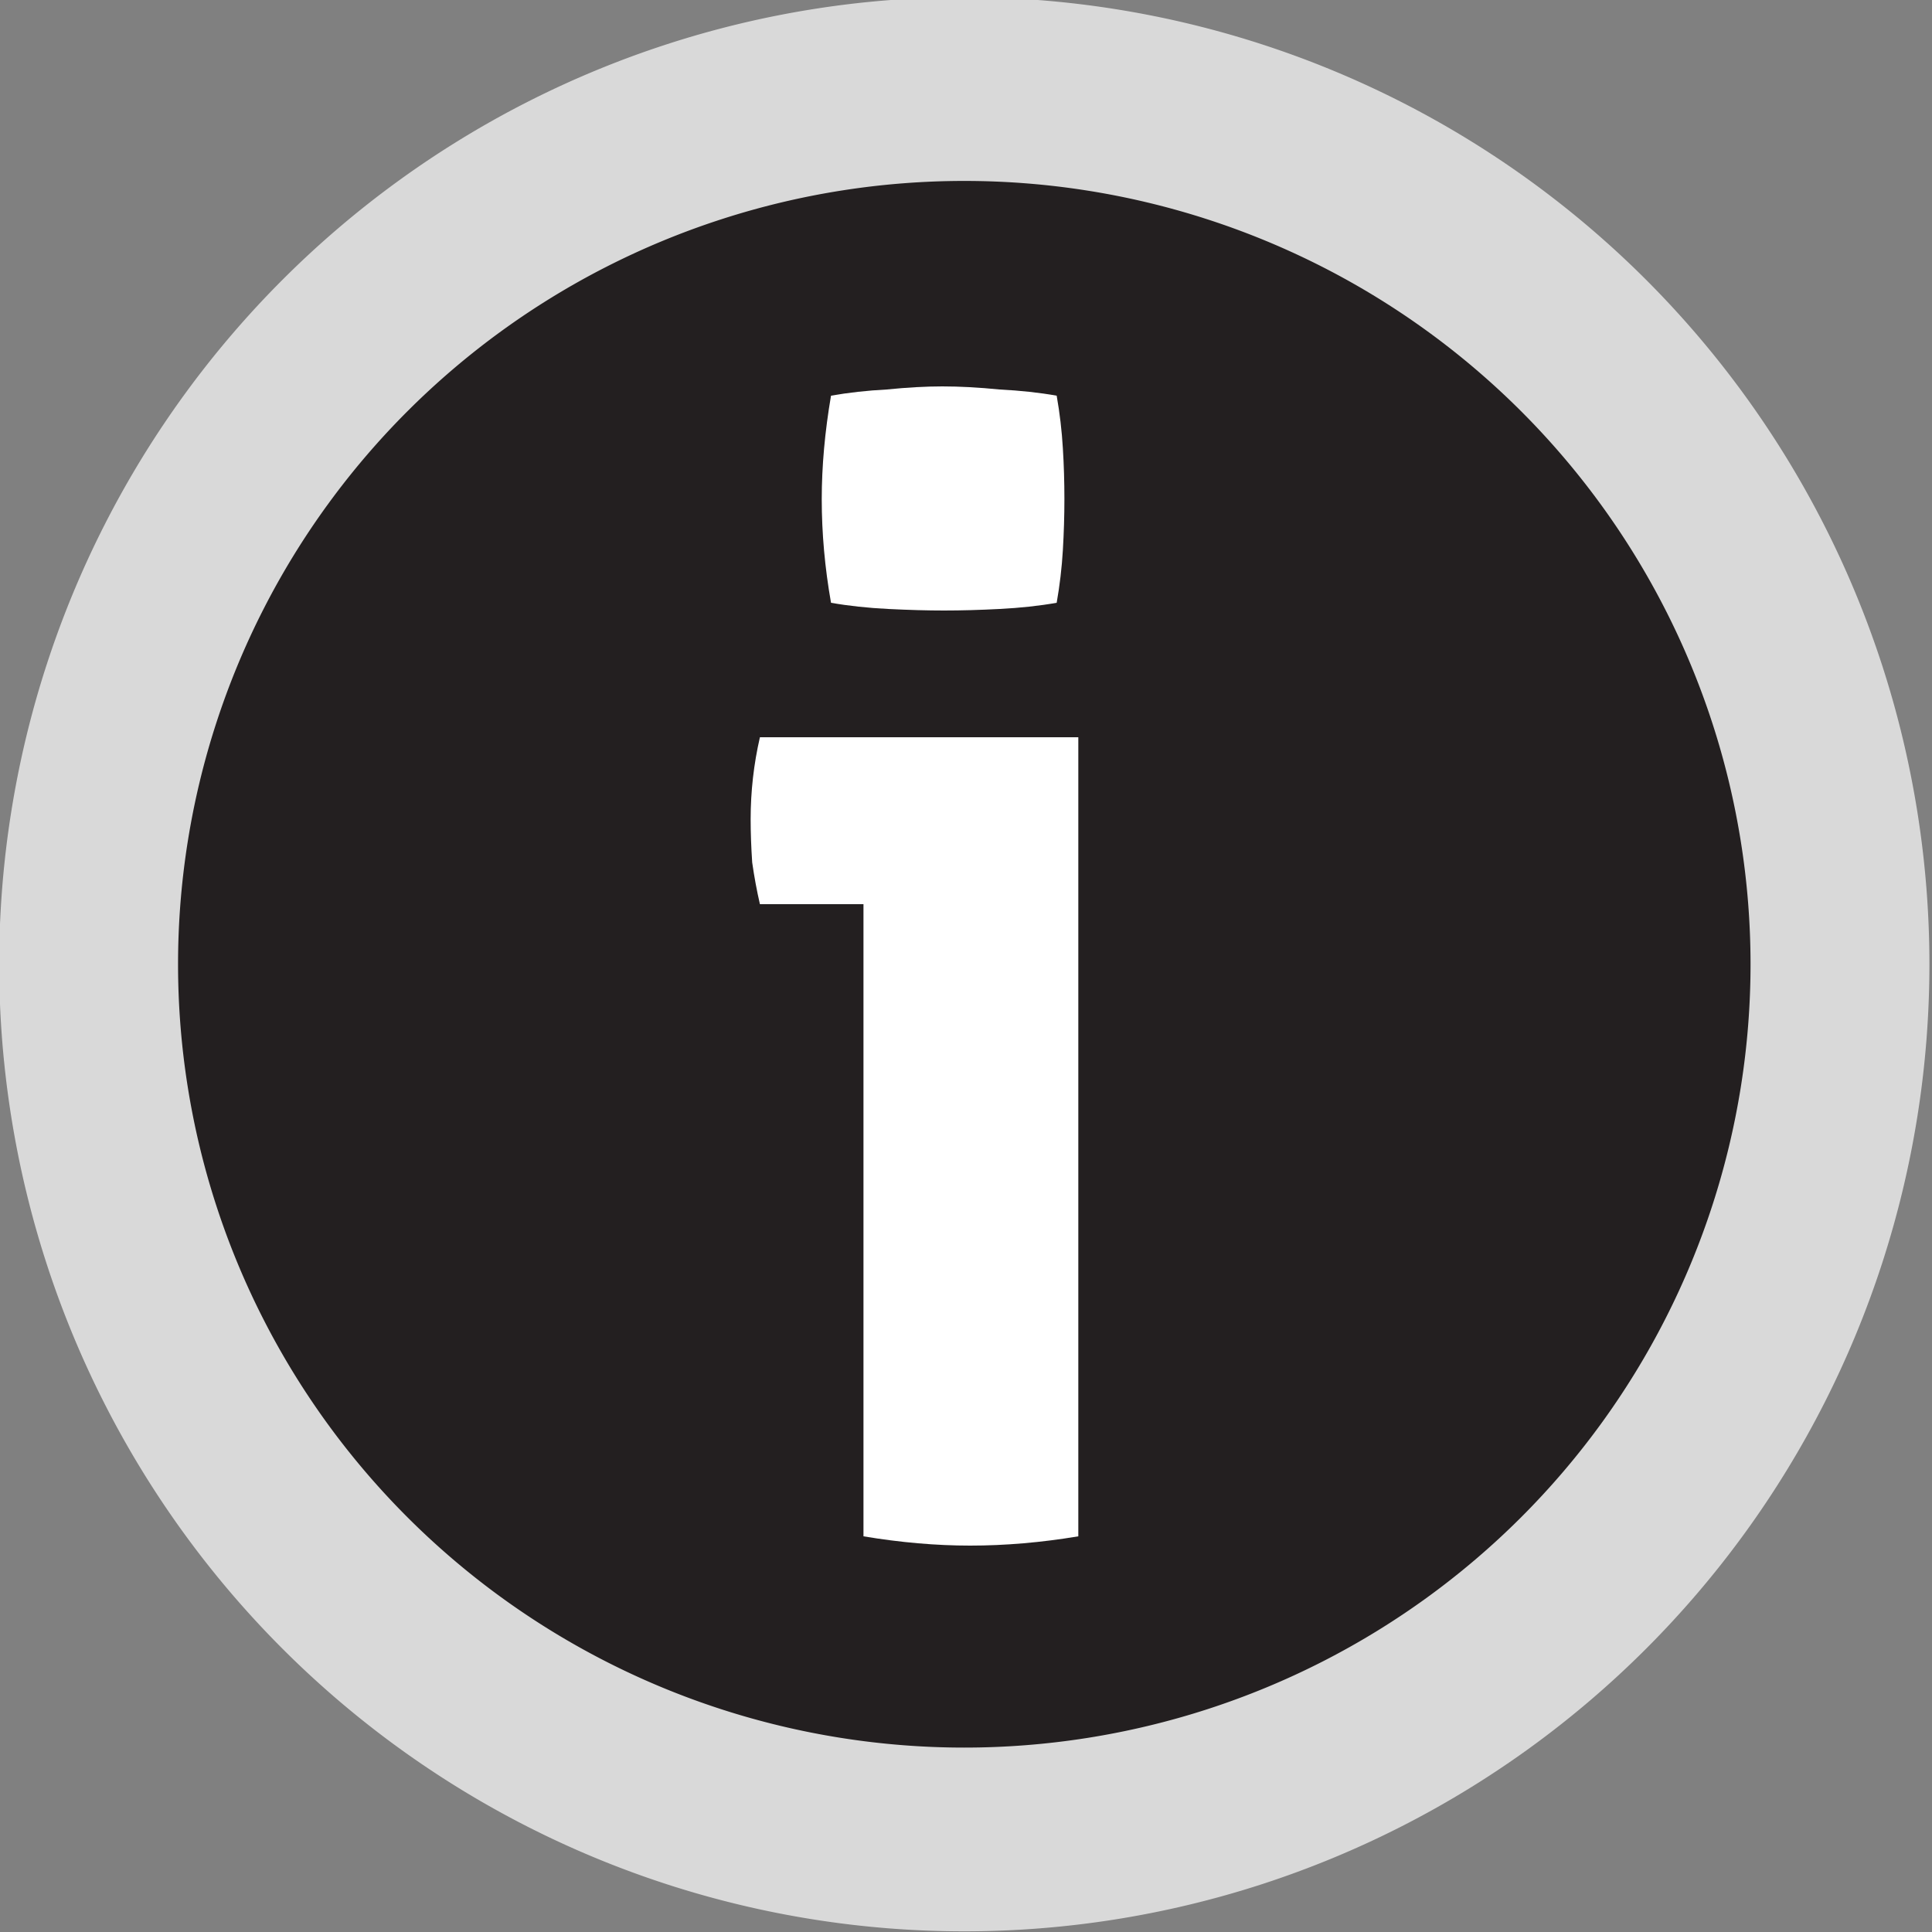
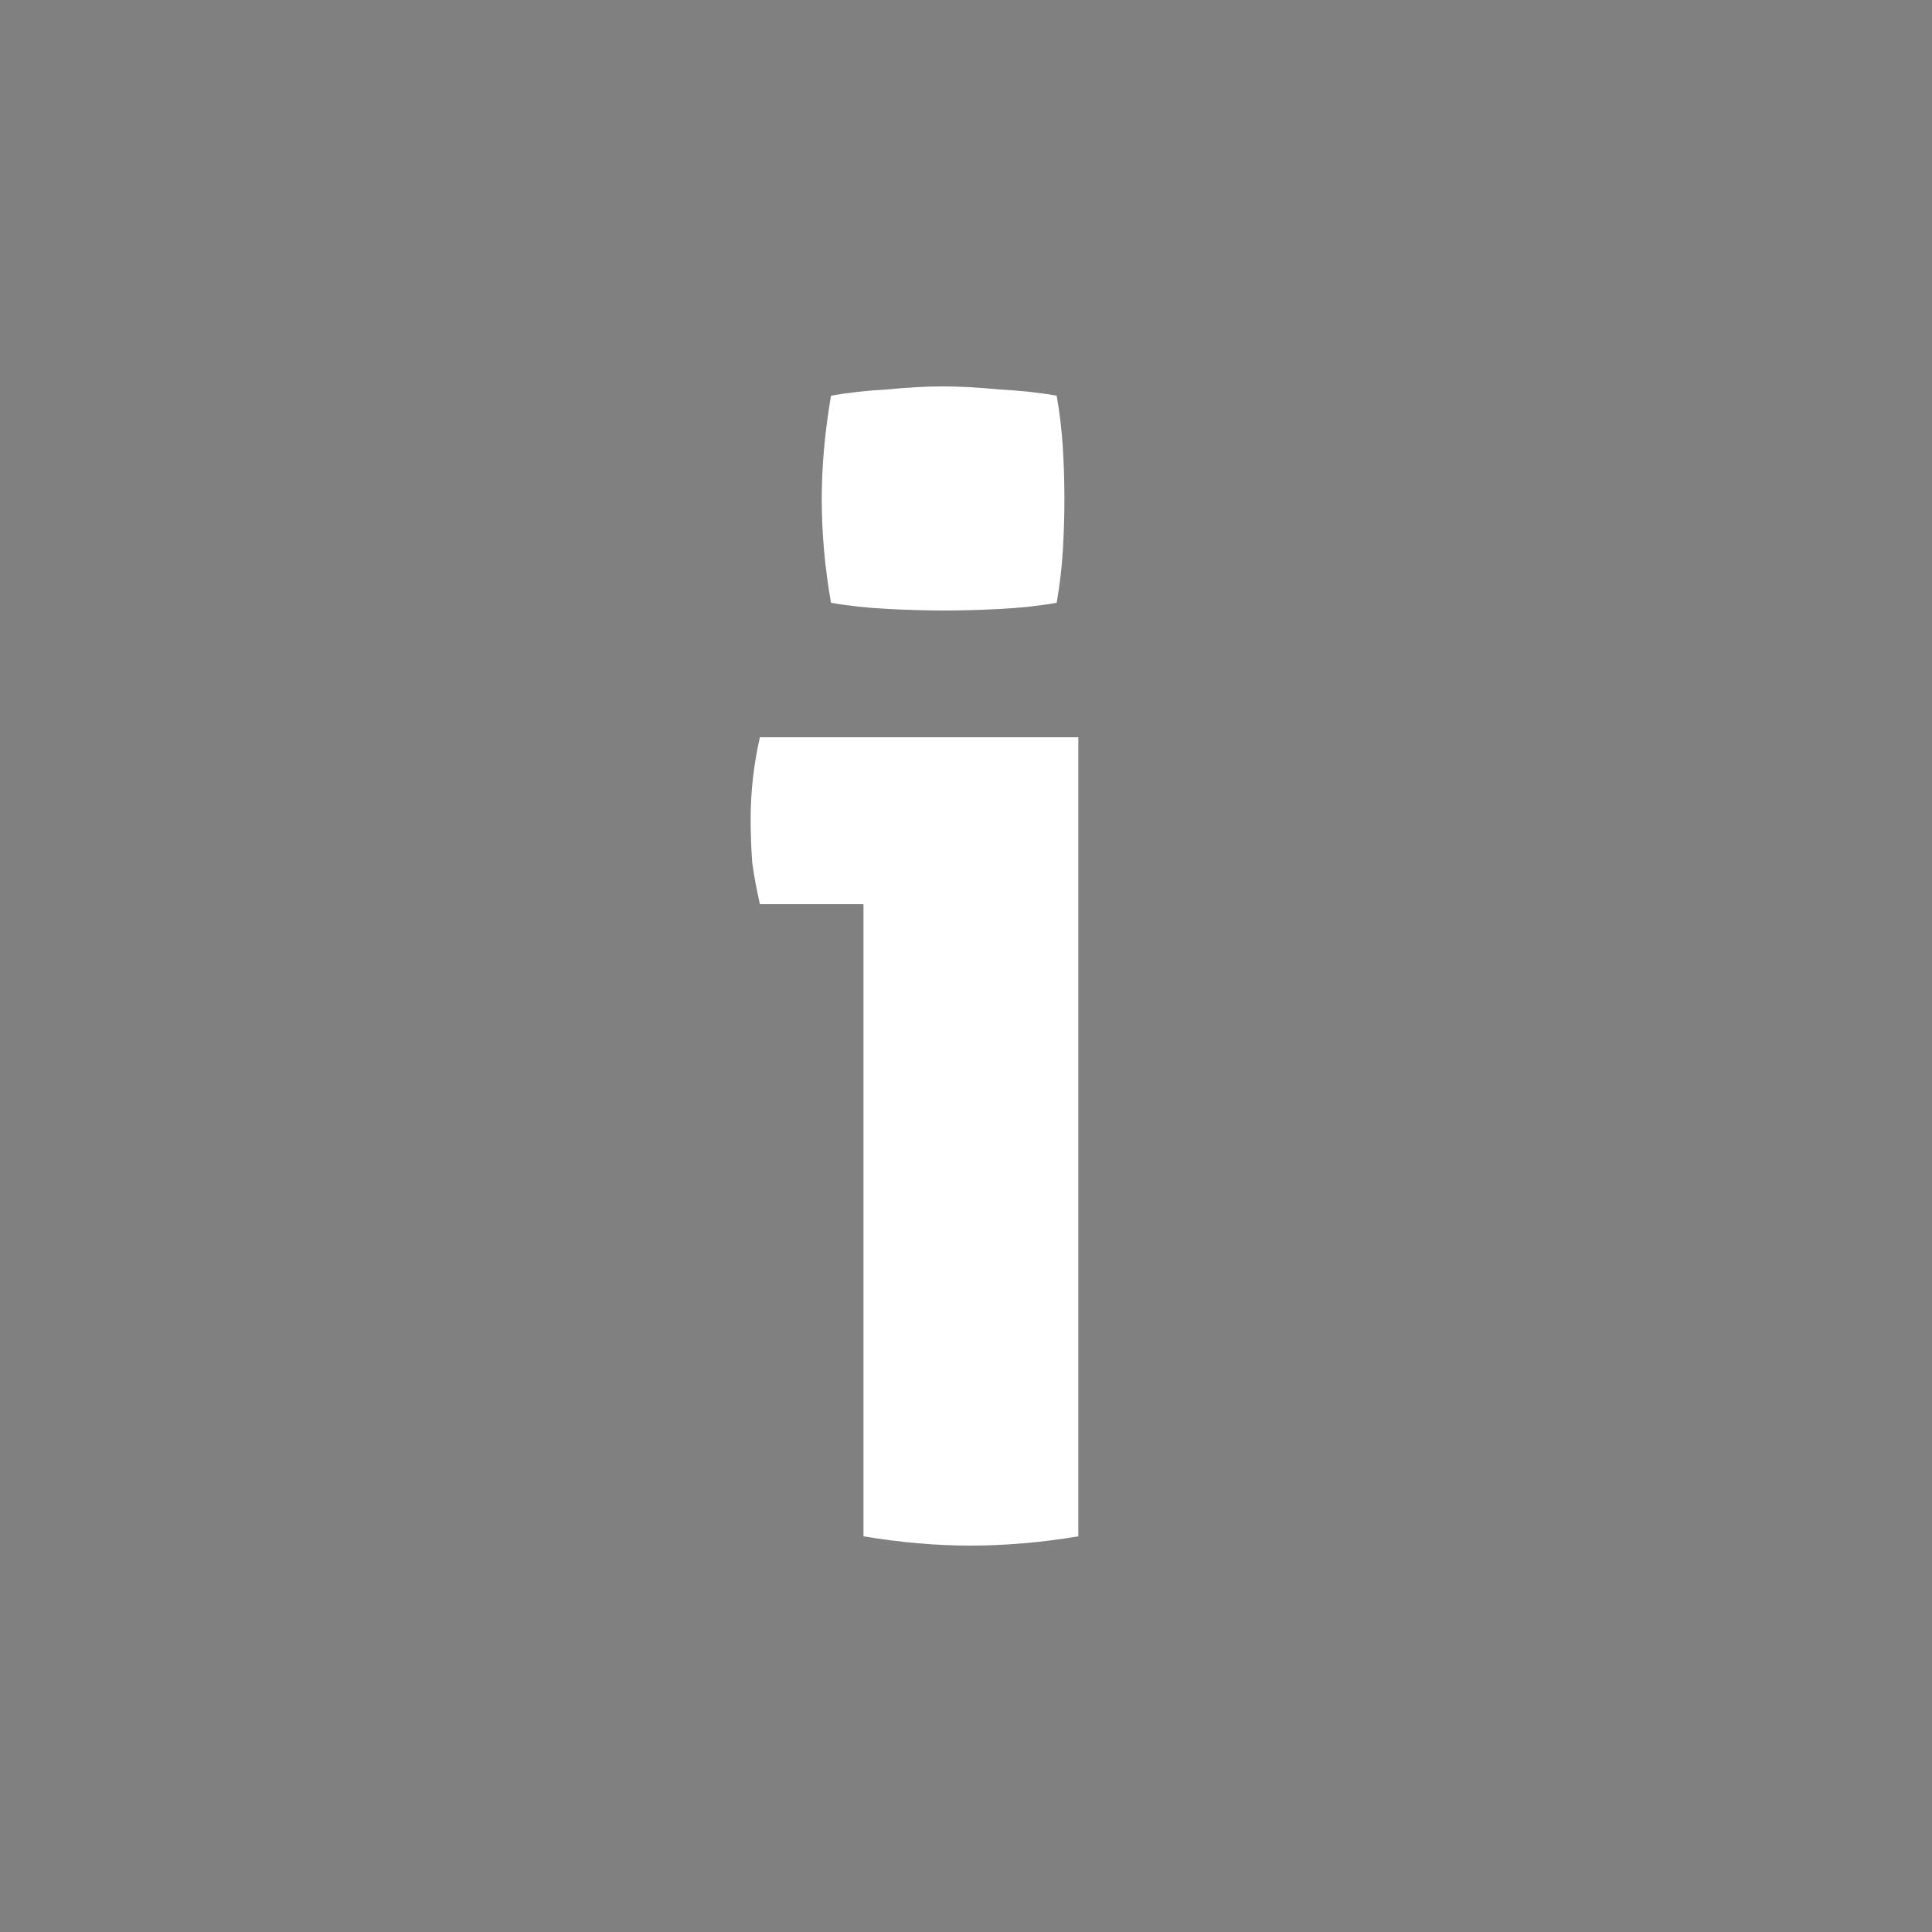
<svg xmlns="http://www.w3.org/2000/svg" xmlns:ns1="http://www.inkscape.org/namespaces/inkscape" xmlns:ns2="http://sodipodi.sourceforge.net/DTD/sodipodi-0.dtd" width="30" height="30" id="svg3003" version="1.1" ns1:version="0.48.2 r9819" ns2:docname="close.svg">
  <rect width="100%" height="100%" fill="#808080" stroke="none" />
  <defs id="defs3005" />
  <ns2:namedview id="base" pagecolor="#ffffff" bordercolor="#666666" borderopacity="1.0" ns1:pageopacity="0.0" ns1:pageshadow="2" ns1:zoom="11.197802" ns1:cx="-6.3238298" ns1:cy="30.206438" ns1:current-layer="text3751" showgrid="true" ns1:grid-bbox="true" ns1:document-units="px" ns1:window-width="1363" ns1:window-height="922" ns1:window-x="-1" ns1:window-y="25" ns1:window-maximized="0" ns1:snap-global="true" fit-margin-top="0" fit-margin-left="0" fit-margin-right="0" fit-margin-bottom="0" />
  <g id="layer1" ns1:label="Layer 1" ns1:groupmode="layer" transform="translate(-4.0717504e-7,-2)">
-     <path ns2:type="arc" style="fill:#231f20;fill-opacity:1;stroke:#d9d9d9;stroke-width:3.779;stroke-linecap:round;stroke-linejoin:round;stroke-miterlimit:4;stroke-opacity:1;stroke-dasharray:none" id="path3753-6" ns2:cx="-98.5" ns2:cy="194" ns2:rx="18.5" ns2:ry="18" d="m -80,194 a 18.5,18 0 1 1 -37,0 18.5,18 0 1 1 37,0 z" transform="matrix(0.735,0,0,0.755,87.371,-129.497)" />
    <g style="font-size:40px;font-style:normal;font-weight:normal;line-height:125%;letter-spacing:0px;word-spacing:0px;fill:#ffffff;fill-opacity:1;stroke:none;font-family:Sans" id="text3751">
      <path d="m 13.408,16.04 -1.608,0 c -0.048,-0.208 -0.088,-0.424 -0.12,-0.648 -0.016,-0.24 -0.024,-0.464 -0.024,-0.672 -10e-7,-0.432 0.048,-0.856 0.144,-1.272 l 4.944,0 0,12.408 c -0.576,0.096 -1.136,0.144 -1.68,0.144 -0.528,0 -1.08,-0.048 -1.656,-0.144 l 0,-9.816 m -0.504,-4.68 c -0.096,-0.544 -0.144,-1.08 -0.144,-1.608 -2e-6,-0.512 0.048,-1.048 0.144,-1.608 0.272,-0.048 0.56,-0.08 0.864,-0.096 0.32,-0.032 0.608,-0.048 0.864,-0.048 0.272,1.79e-5 0.568,0.016 0.888,0.048 0.32,0.016 0.616,0.048 0.888,0.096 0.048,0.272 0.08,0.544 0.096,0.816 0.016,0.256 0.024,0.52 0.024,0.792 -6e-6,0.256 -0.008,0.52 -0.024,0.792 -0.016,0.272 -0.048,0.544 -0.096,0.816 -0.272,0.048 -0.568,0.08 -0.888,0.096 -0.304,0.016 -0.592,0.024 -0.864,0.024 -0.256,1.4e-5 -0.544,-0.008 -0.864,-0.024 -0.32,-0.016 -0.616,-0.048 -0.888,-0.096" style="font-size:24px;font-variant:normal;font-weight:bold;font-stretch:normal;fill:#ffffff;font-family:Aller;-inkscape-font-specification:Aller Bold" id="path3759" />
    </g>
  </g>
</svg>